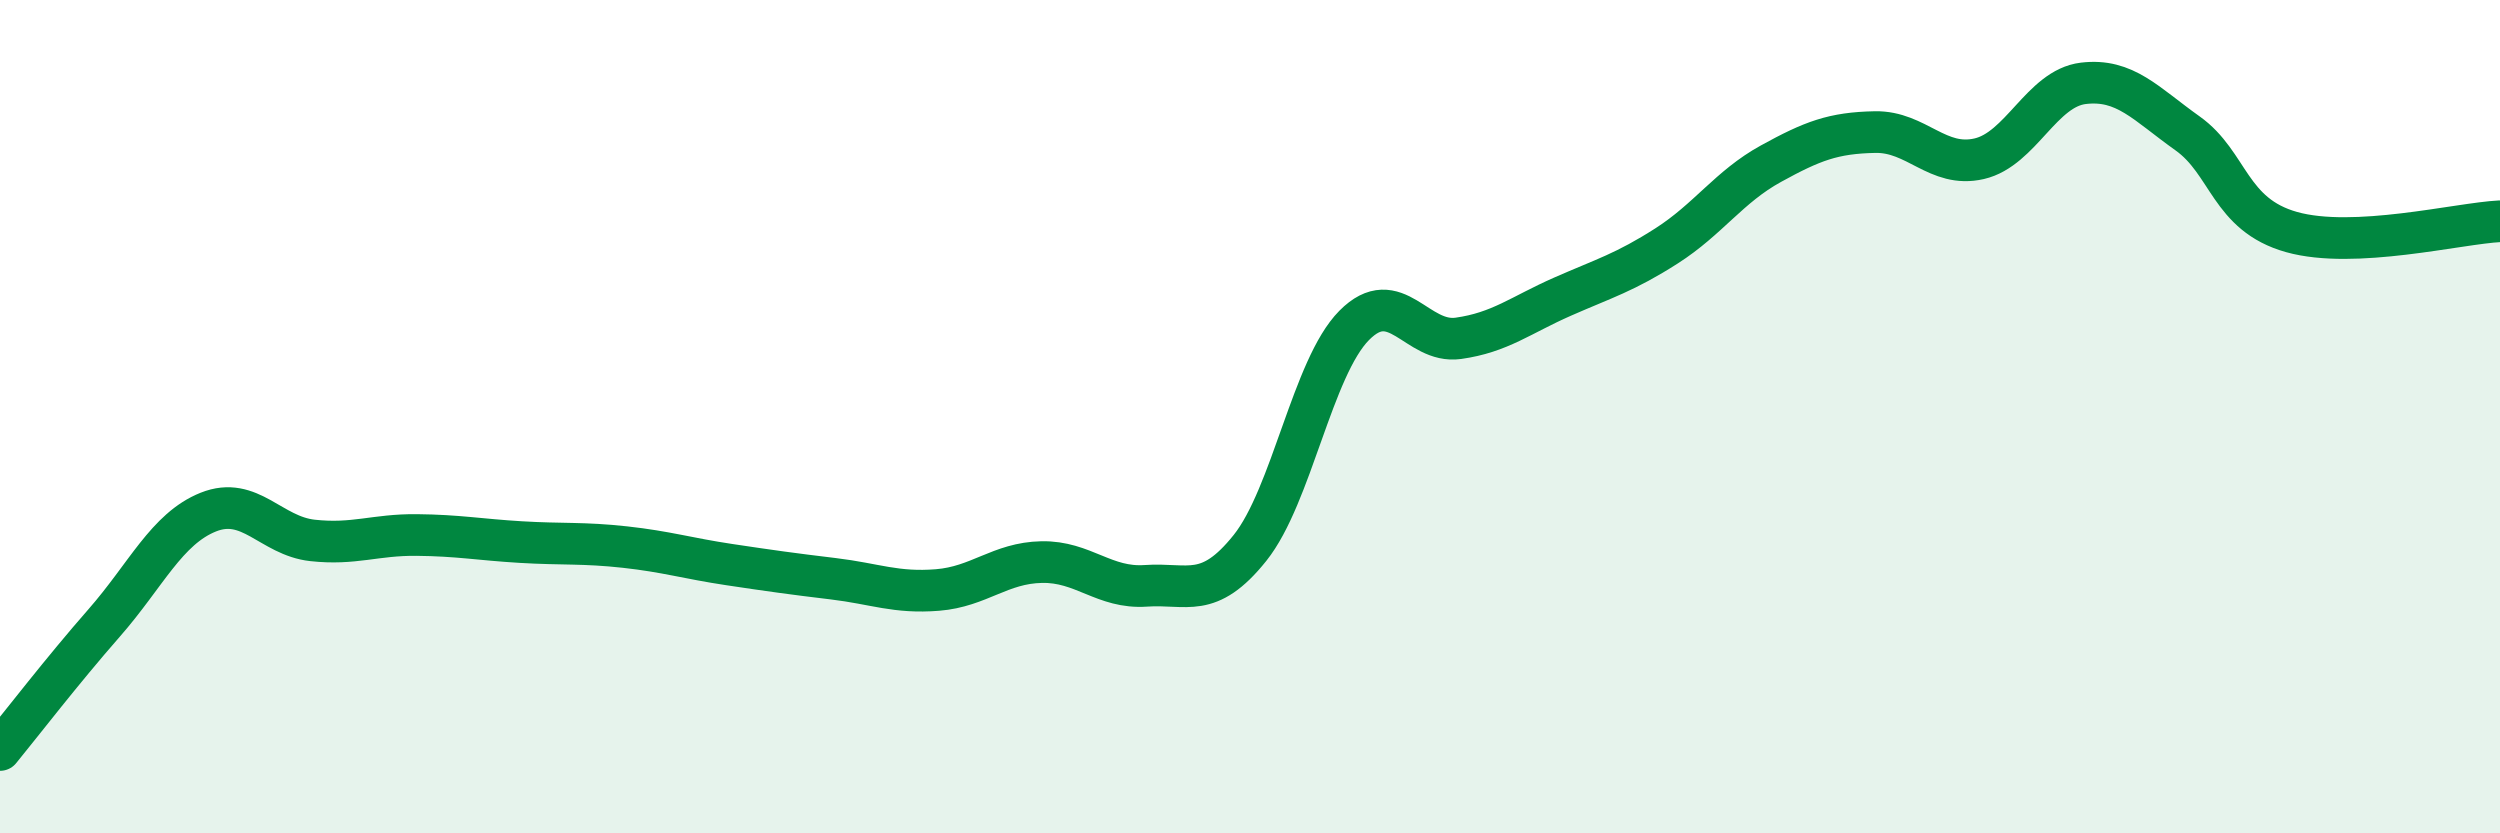
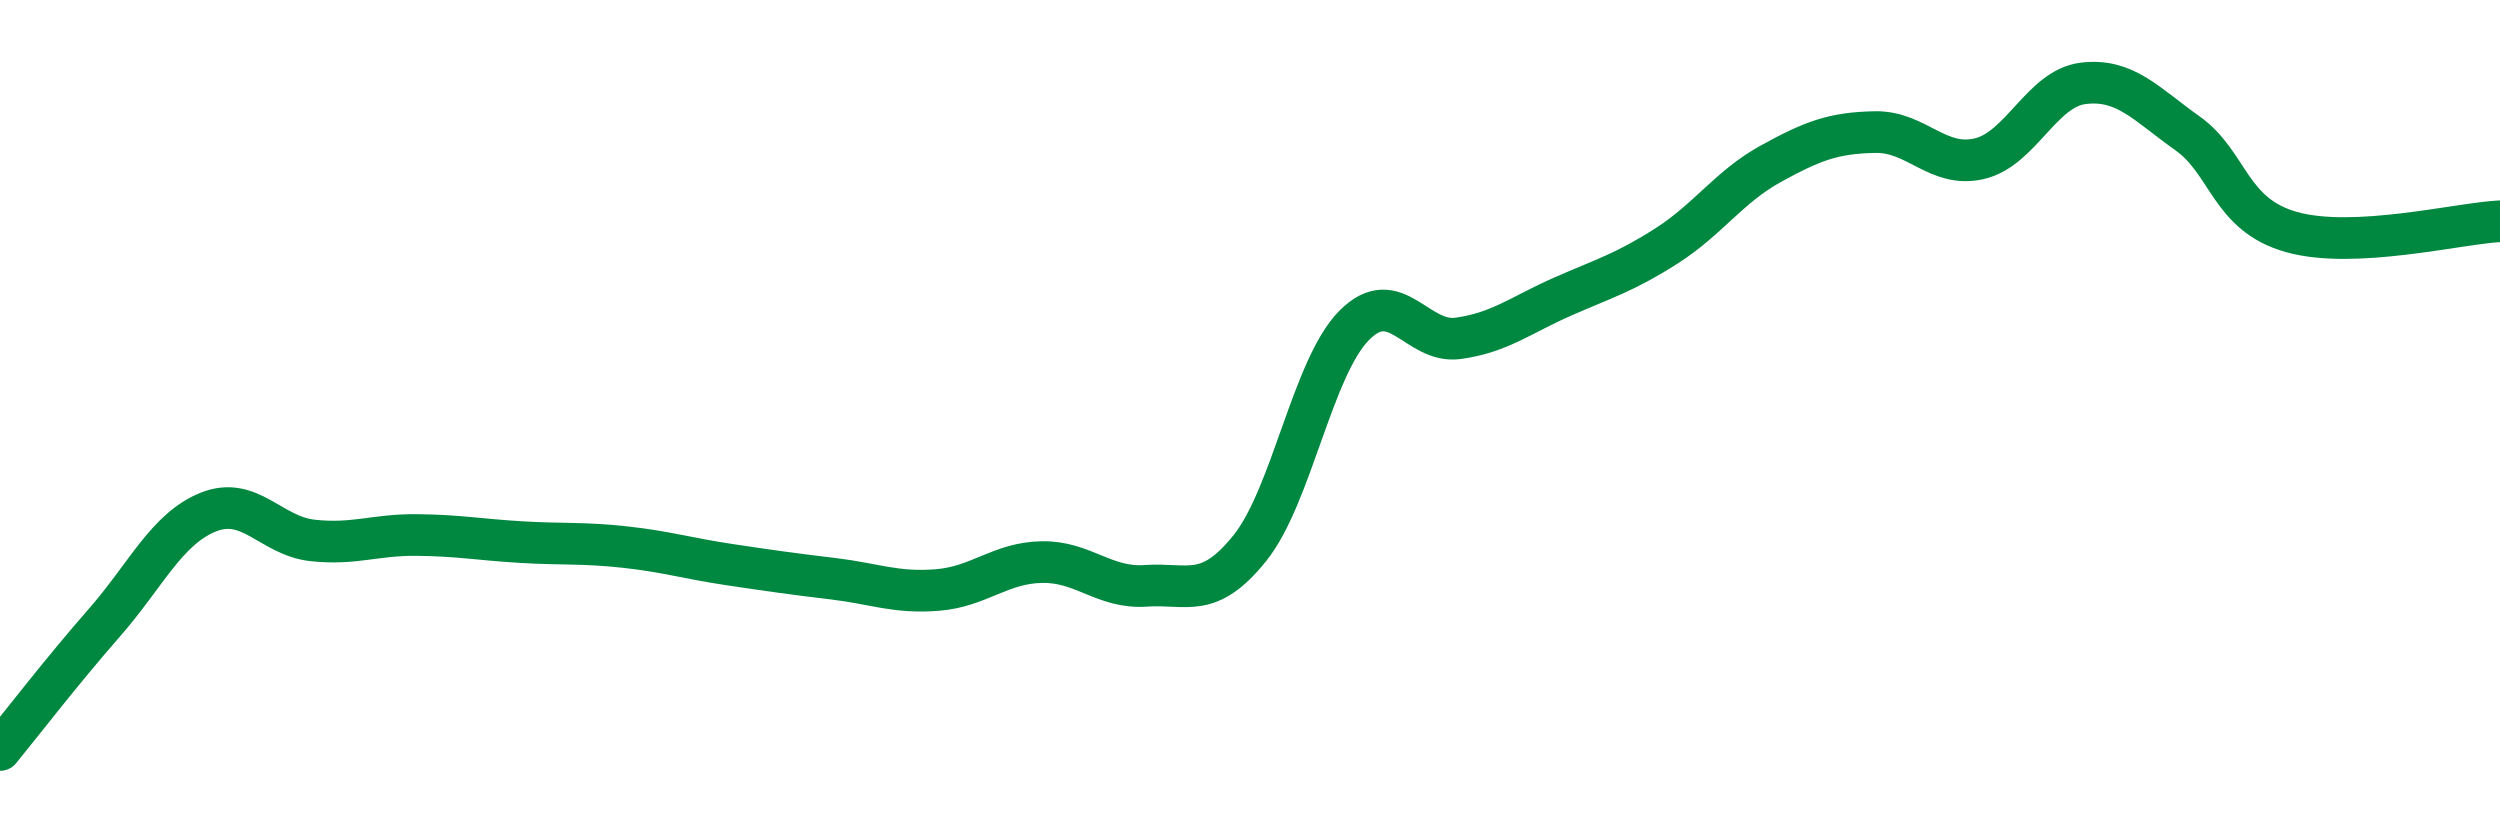
<svg xmlns="http://www.w3.org/2000/svg" width="60" height="20" viewBox="0 0 60 20">
-   <path d="M 0,18 C 0.5,17.39 1.5,16.09 2.5,14.95 C 3.5,13.81 4,12.69 5,12.29 C 6,11.89 6.5,12.86 7.5,12.97 C 8.5,13.08 9,12.83 10,12.84 C 11,12.85 11.5,12.95 12.5,13.01 C 13.5,13.07 14,13.02 15,13.13 C 16,13.24 16.5,13.4 17.5,13.55 C 18.5,13.7 19,13.77 20,13.89 C 21,14.01 21.5,14.24 22.5,14.16 C 23.5,14.08 24,13.51 25,13.49 C 26,13.47 26.5,14.13 27.5,14.06 C 28.5,13.99 29,14.4 30,13.15 C 31,11.9 31.5,8.82 32.5,7.81 C 33.5,6.8 34,8.26 35,8.12 C 36,7.98 36.5,7.56 37.5,7.12 C 38.5,6.68 39,6.54 40,5.9 C 41,5.26 41.5,4.48 42.5,3.93 C 43.5,3.38 44,3.19 45,3.17 C 46,3.15 46.5,4.04 47.5,3.81 C 48.5,3.58 49,2.12 50,2 C 51,1.88 51.5,2.49 52.5,3.2 C 53.5,3.91 53.5,5.15 55,5.57 C 56.5,5.99 59,5.36 60,5.31L60 20L0 20Z" fill="#008740" opacity="0.1" stroke-linecap="round" stroke-linejoin="round" />
  <path d="M 0,18 C 0.5,17.39 1.5,16.09 2.5,14.95 C 3.5,13.81 4,12.69 5,12.29 C 6,11.89 6.5,12.86 7.5,12.97 C 8.5,13.08 9,12.83 10,12.84 C 11,12.85 11.5,12.95 12.5,13.01 C 13.5,13.07 14,13.02 15,13.13 C 16,13.24 16.5,13.4 17.5,13.55 C 18.5,13.7 19,13.77 20,13.89 C 21,14.01 21.5,14.24 22.5,14.16 C 23.5,14.08 24,13.51 25,13.49 C 26,13.47 26.5,14.13 27.5,14.06 C 28.5,13.99 29,14.4 30,13.15 C 31,11.9 31.5,8.82 32.5,7.81 C 33.5,6.8 34,8.26 35,8.12 C 36,7.98 36.5,7.56 37.5,7.12 C 38.5,6.68 39,6.54 40,5.9 C 41,5.26 41.5,4.48 42.5,3.93 C 43.5,3.38 44,3.19 45,3.17 C 46,3.15 46.5,4.04 47.5,3.81 C 48.5,3.58 49,2.12 50,2 C 51,1.88 51.5,2.49 52.5,3.2 C 53.5,3.91 53.5,5.15 55,5.57 C 56.5,5.99 59,5.36 60,5.31" stroke="#008740" stroke-width="1" fill="none" stroke-linecap="round" stroke-linejoin="round" />
</svg>